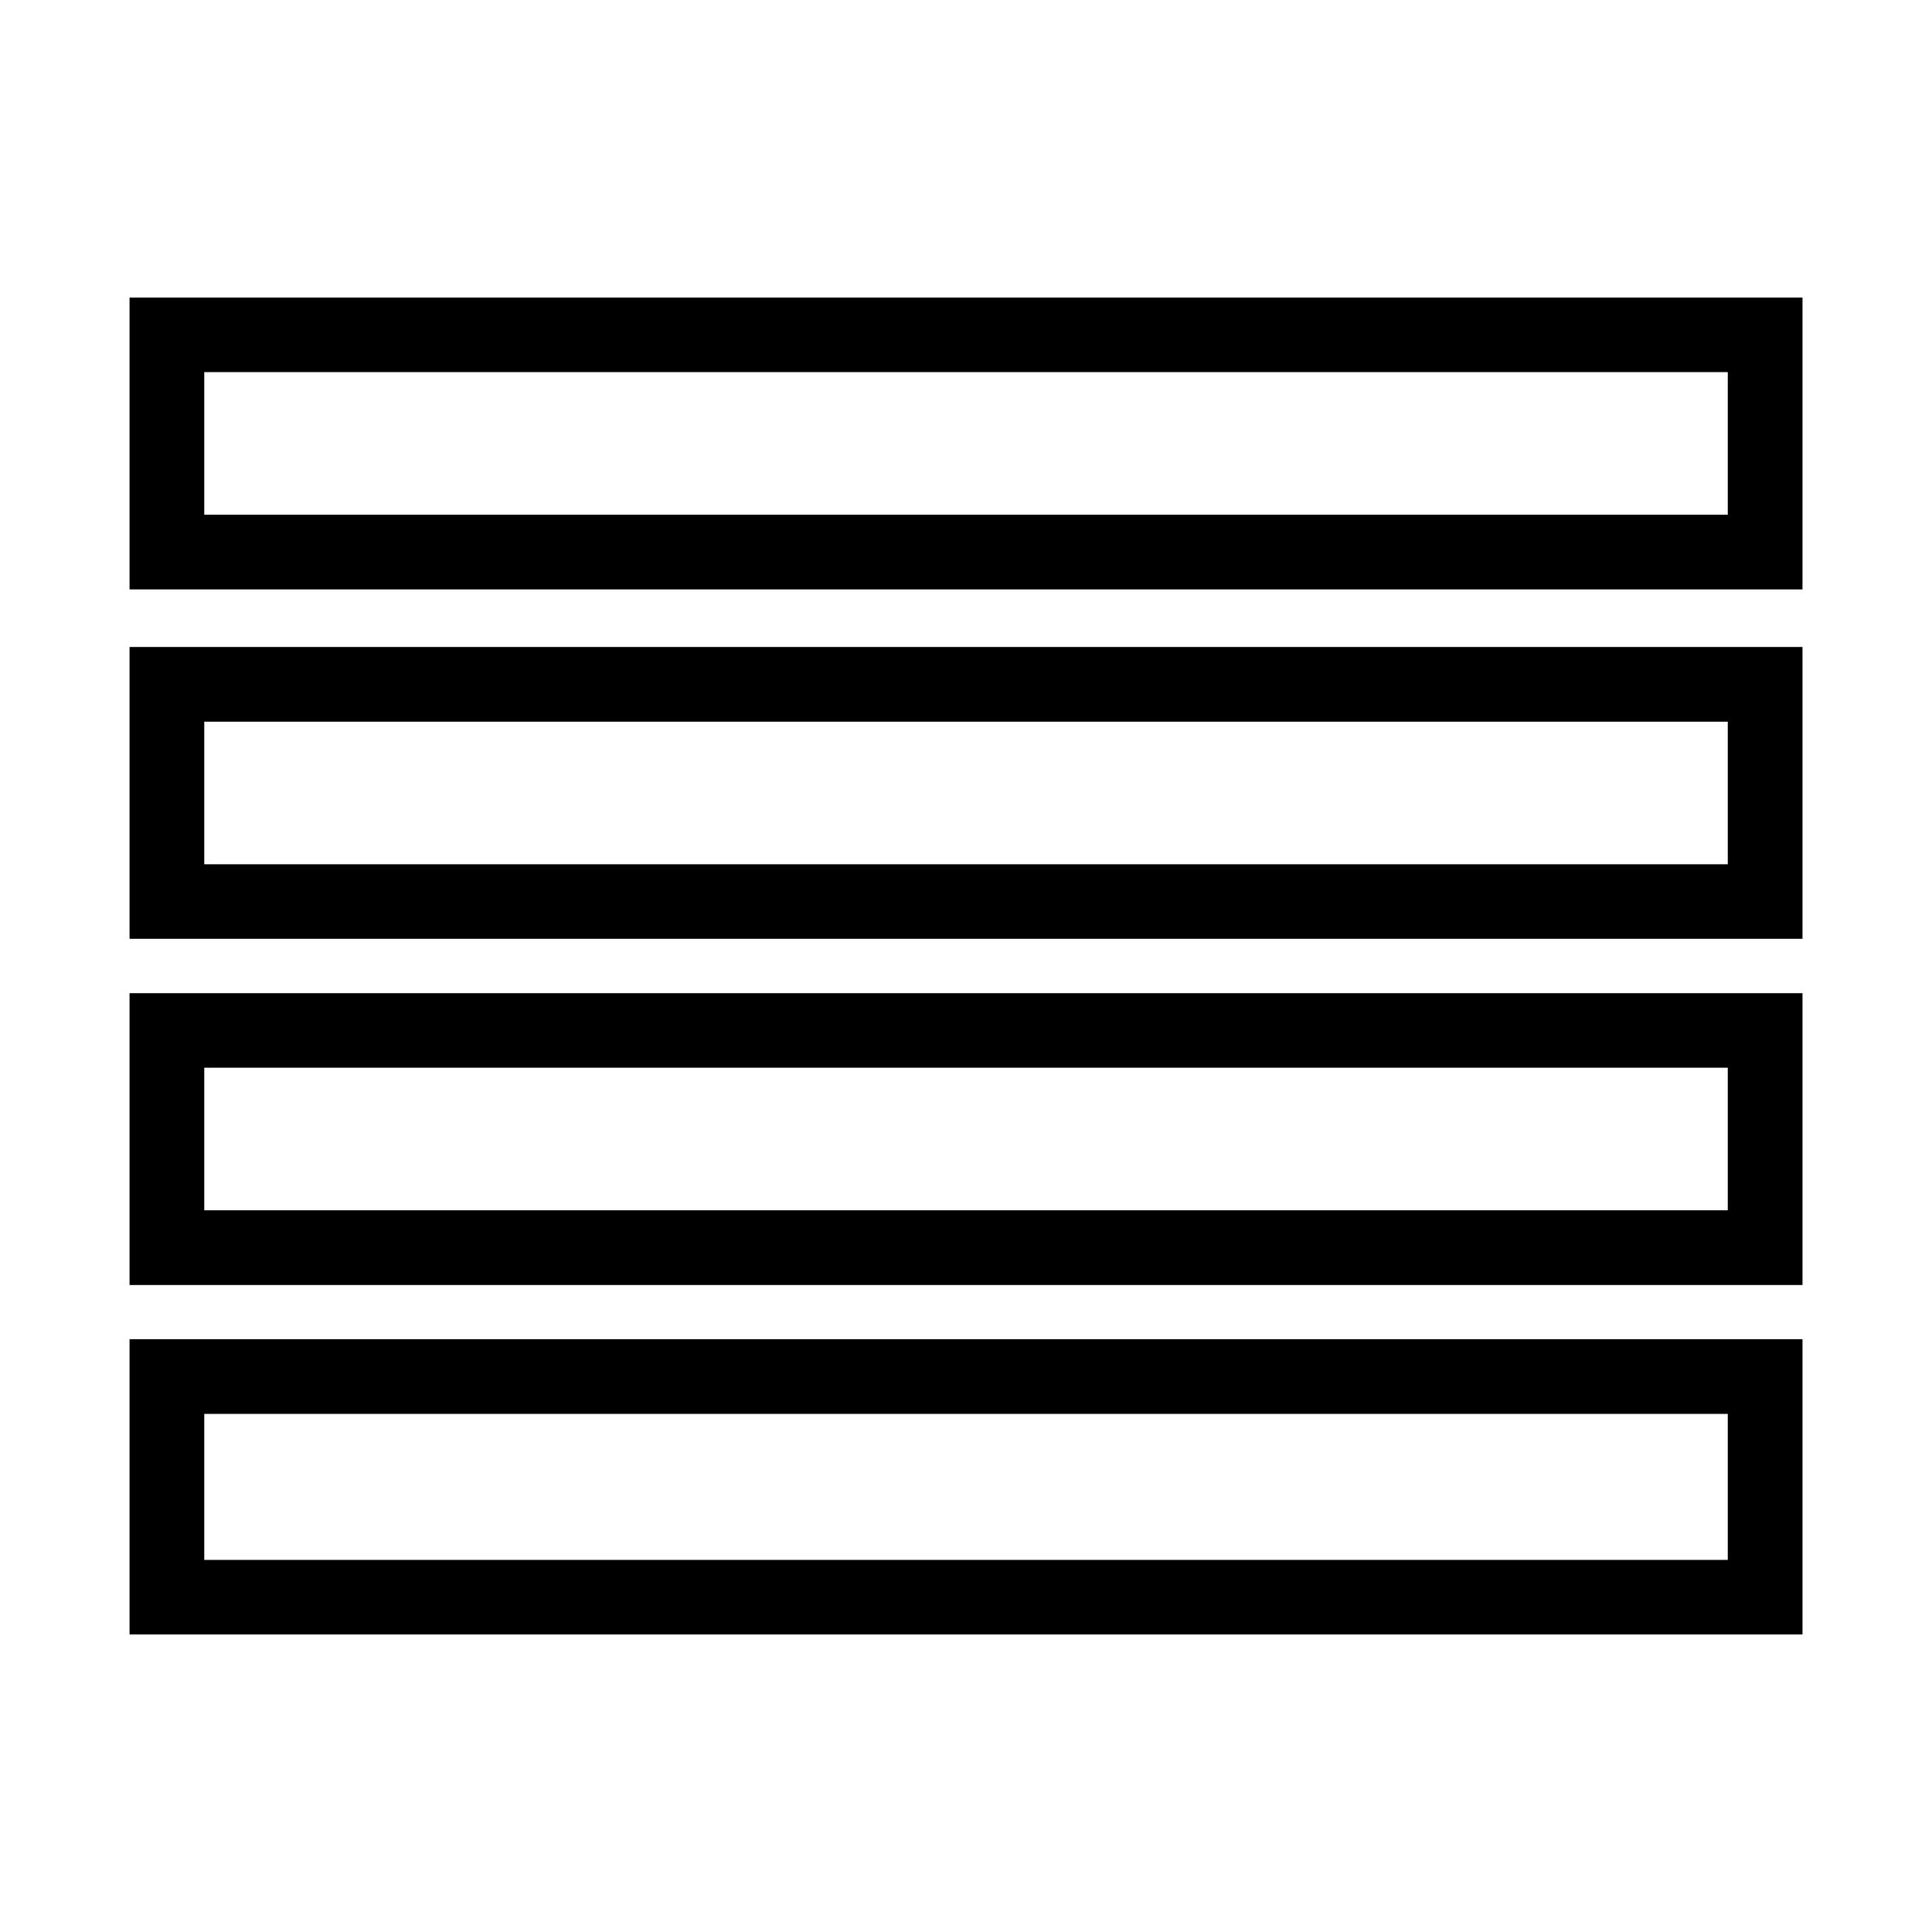
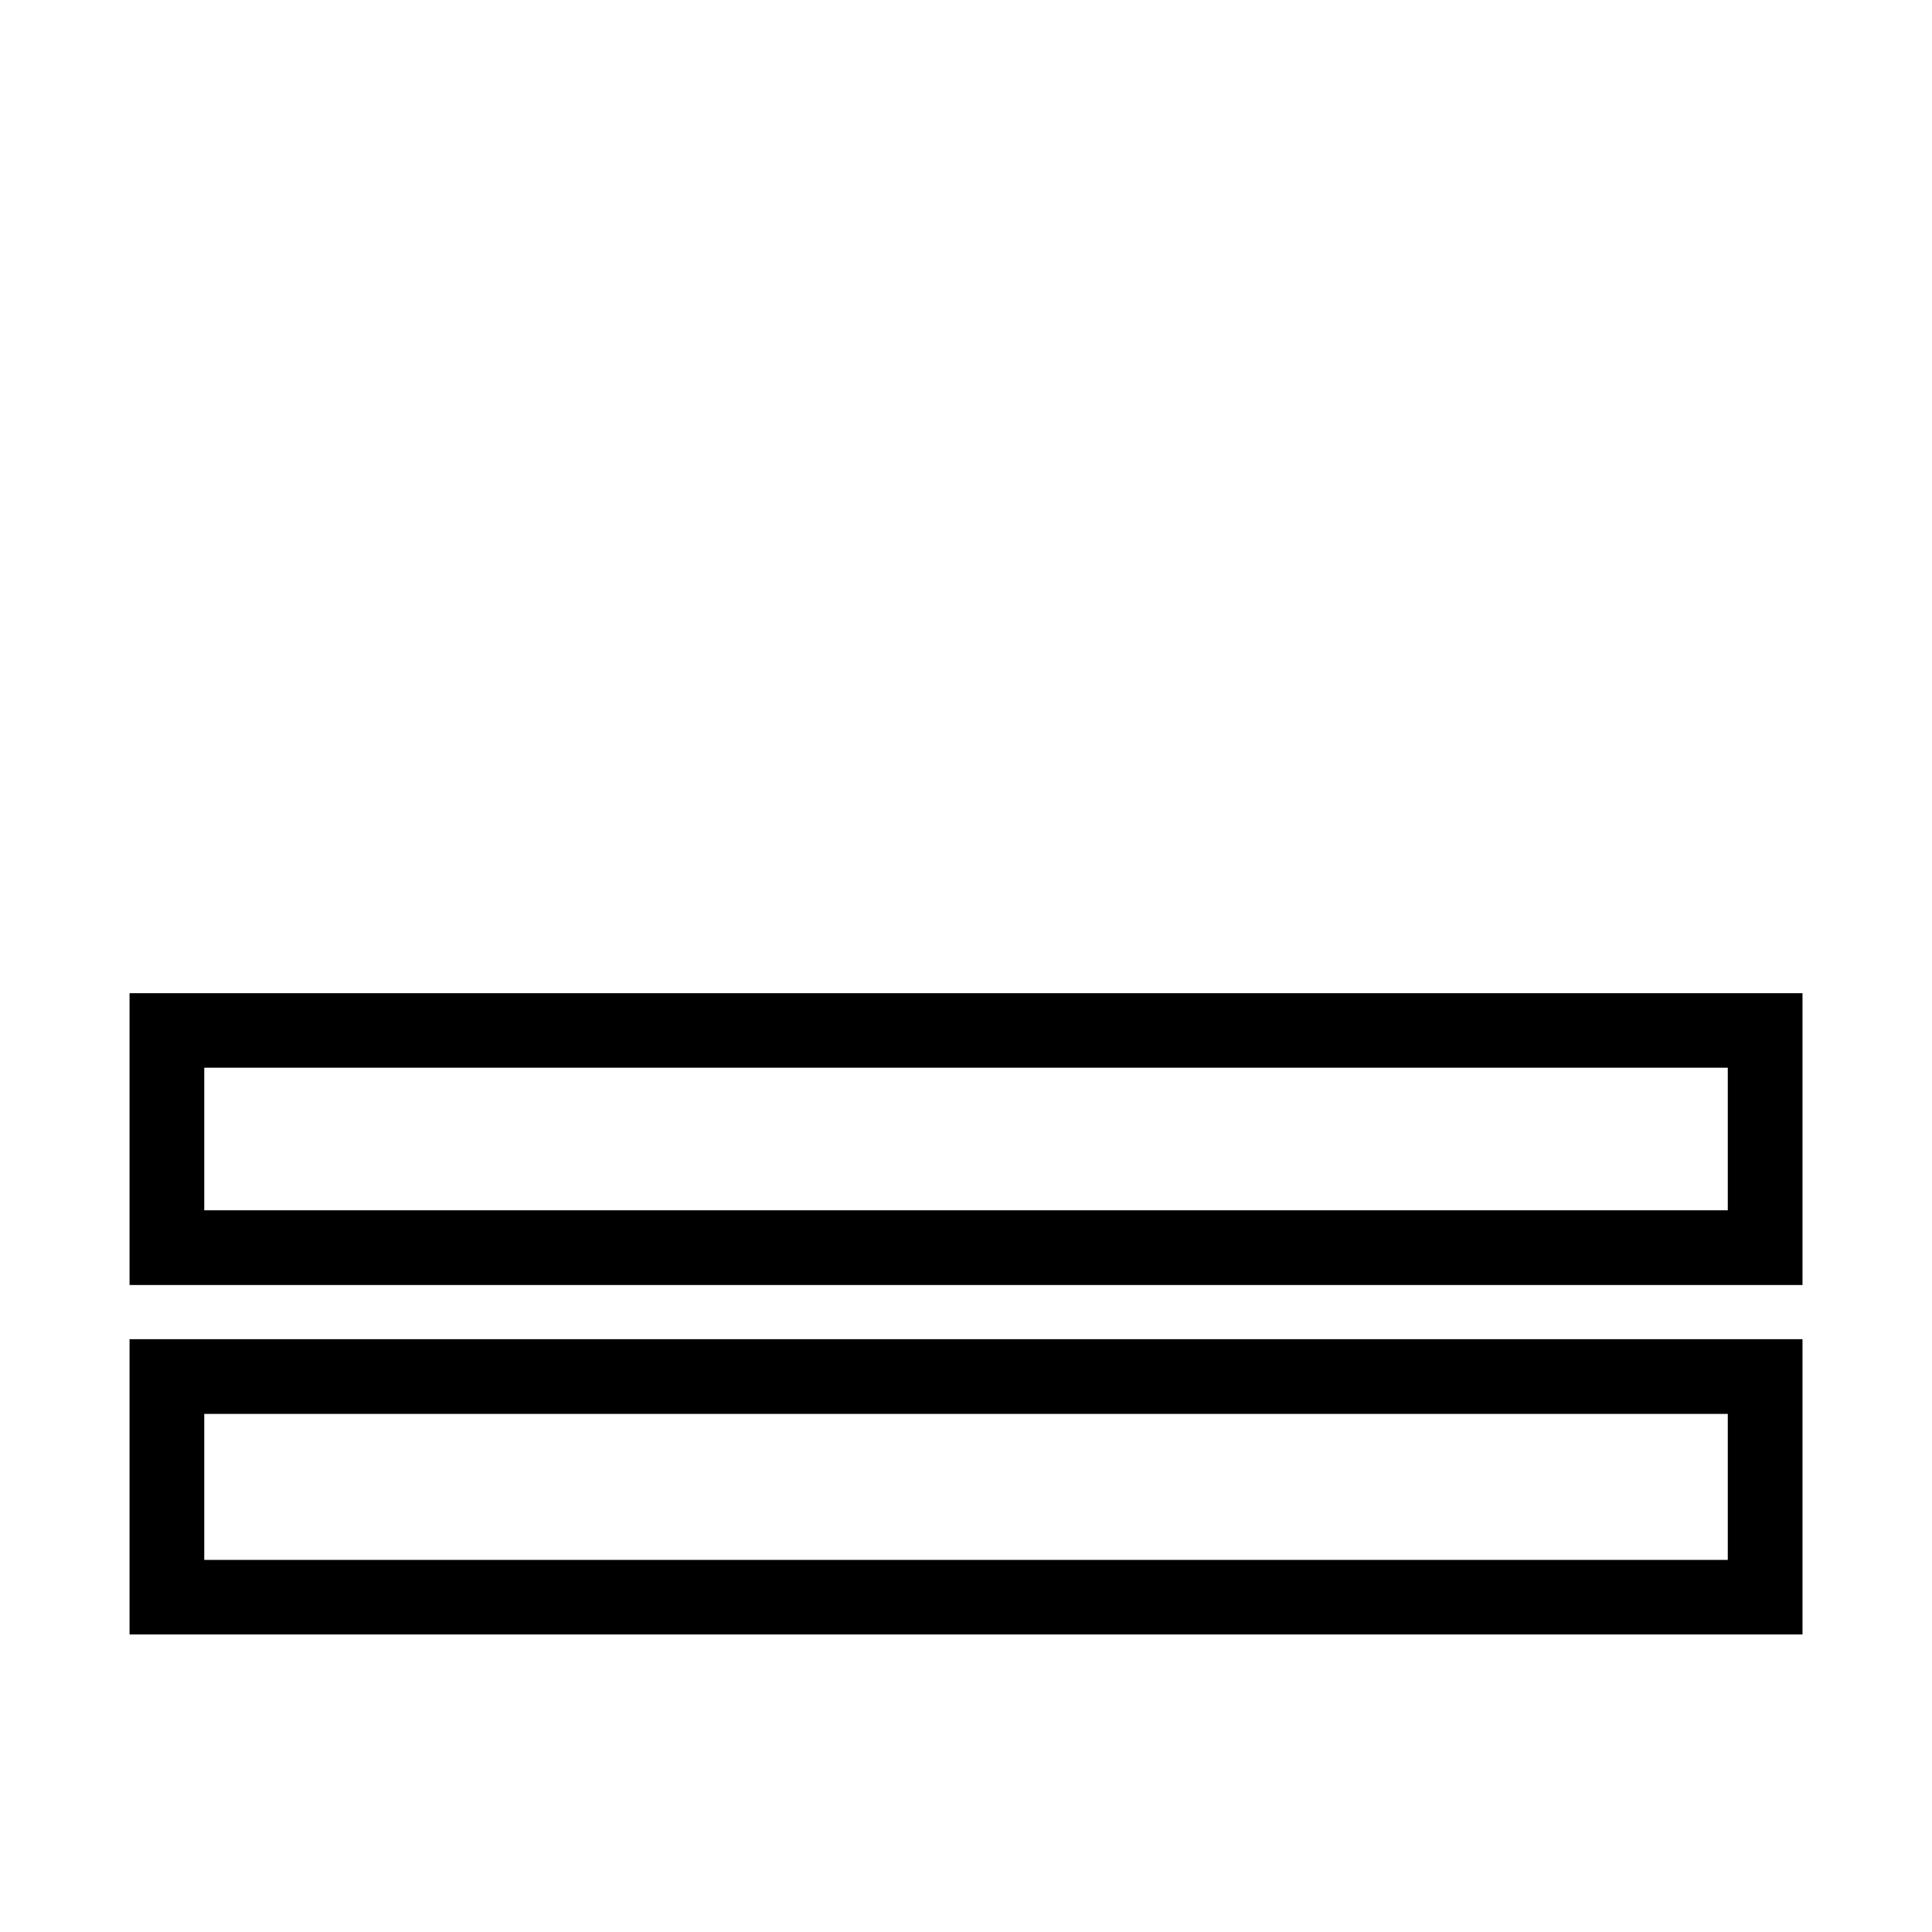
<svg xmlns="http://www.w3.org/2000/svg" fill="#000000" width="800px" height="800px" version="1.1" viewBox="144 144 512 512">
  <g>
-     <path d="m621.68 300.2h-443.35v-77.336h443.35zm-423.55-19.801h403.75v-37.785h-403.75z" />
-     <path d="m621.68 392.79h-443.35v-77.332h443.35zm-423.55-19.75h403.75v-37.785h-403.75z" />
    <path d="m621.68 577.14h-443.35v-78.242h443.35zm-423.55-19.75h403.75v-38.691h-403.75z" />
    <path d="m621.68 484.54h-443.35v-77.336h443.35zm-423.55-19.801h403.75v-37.785h-403.75z" />
  </g>
</svg>